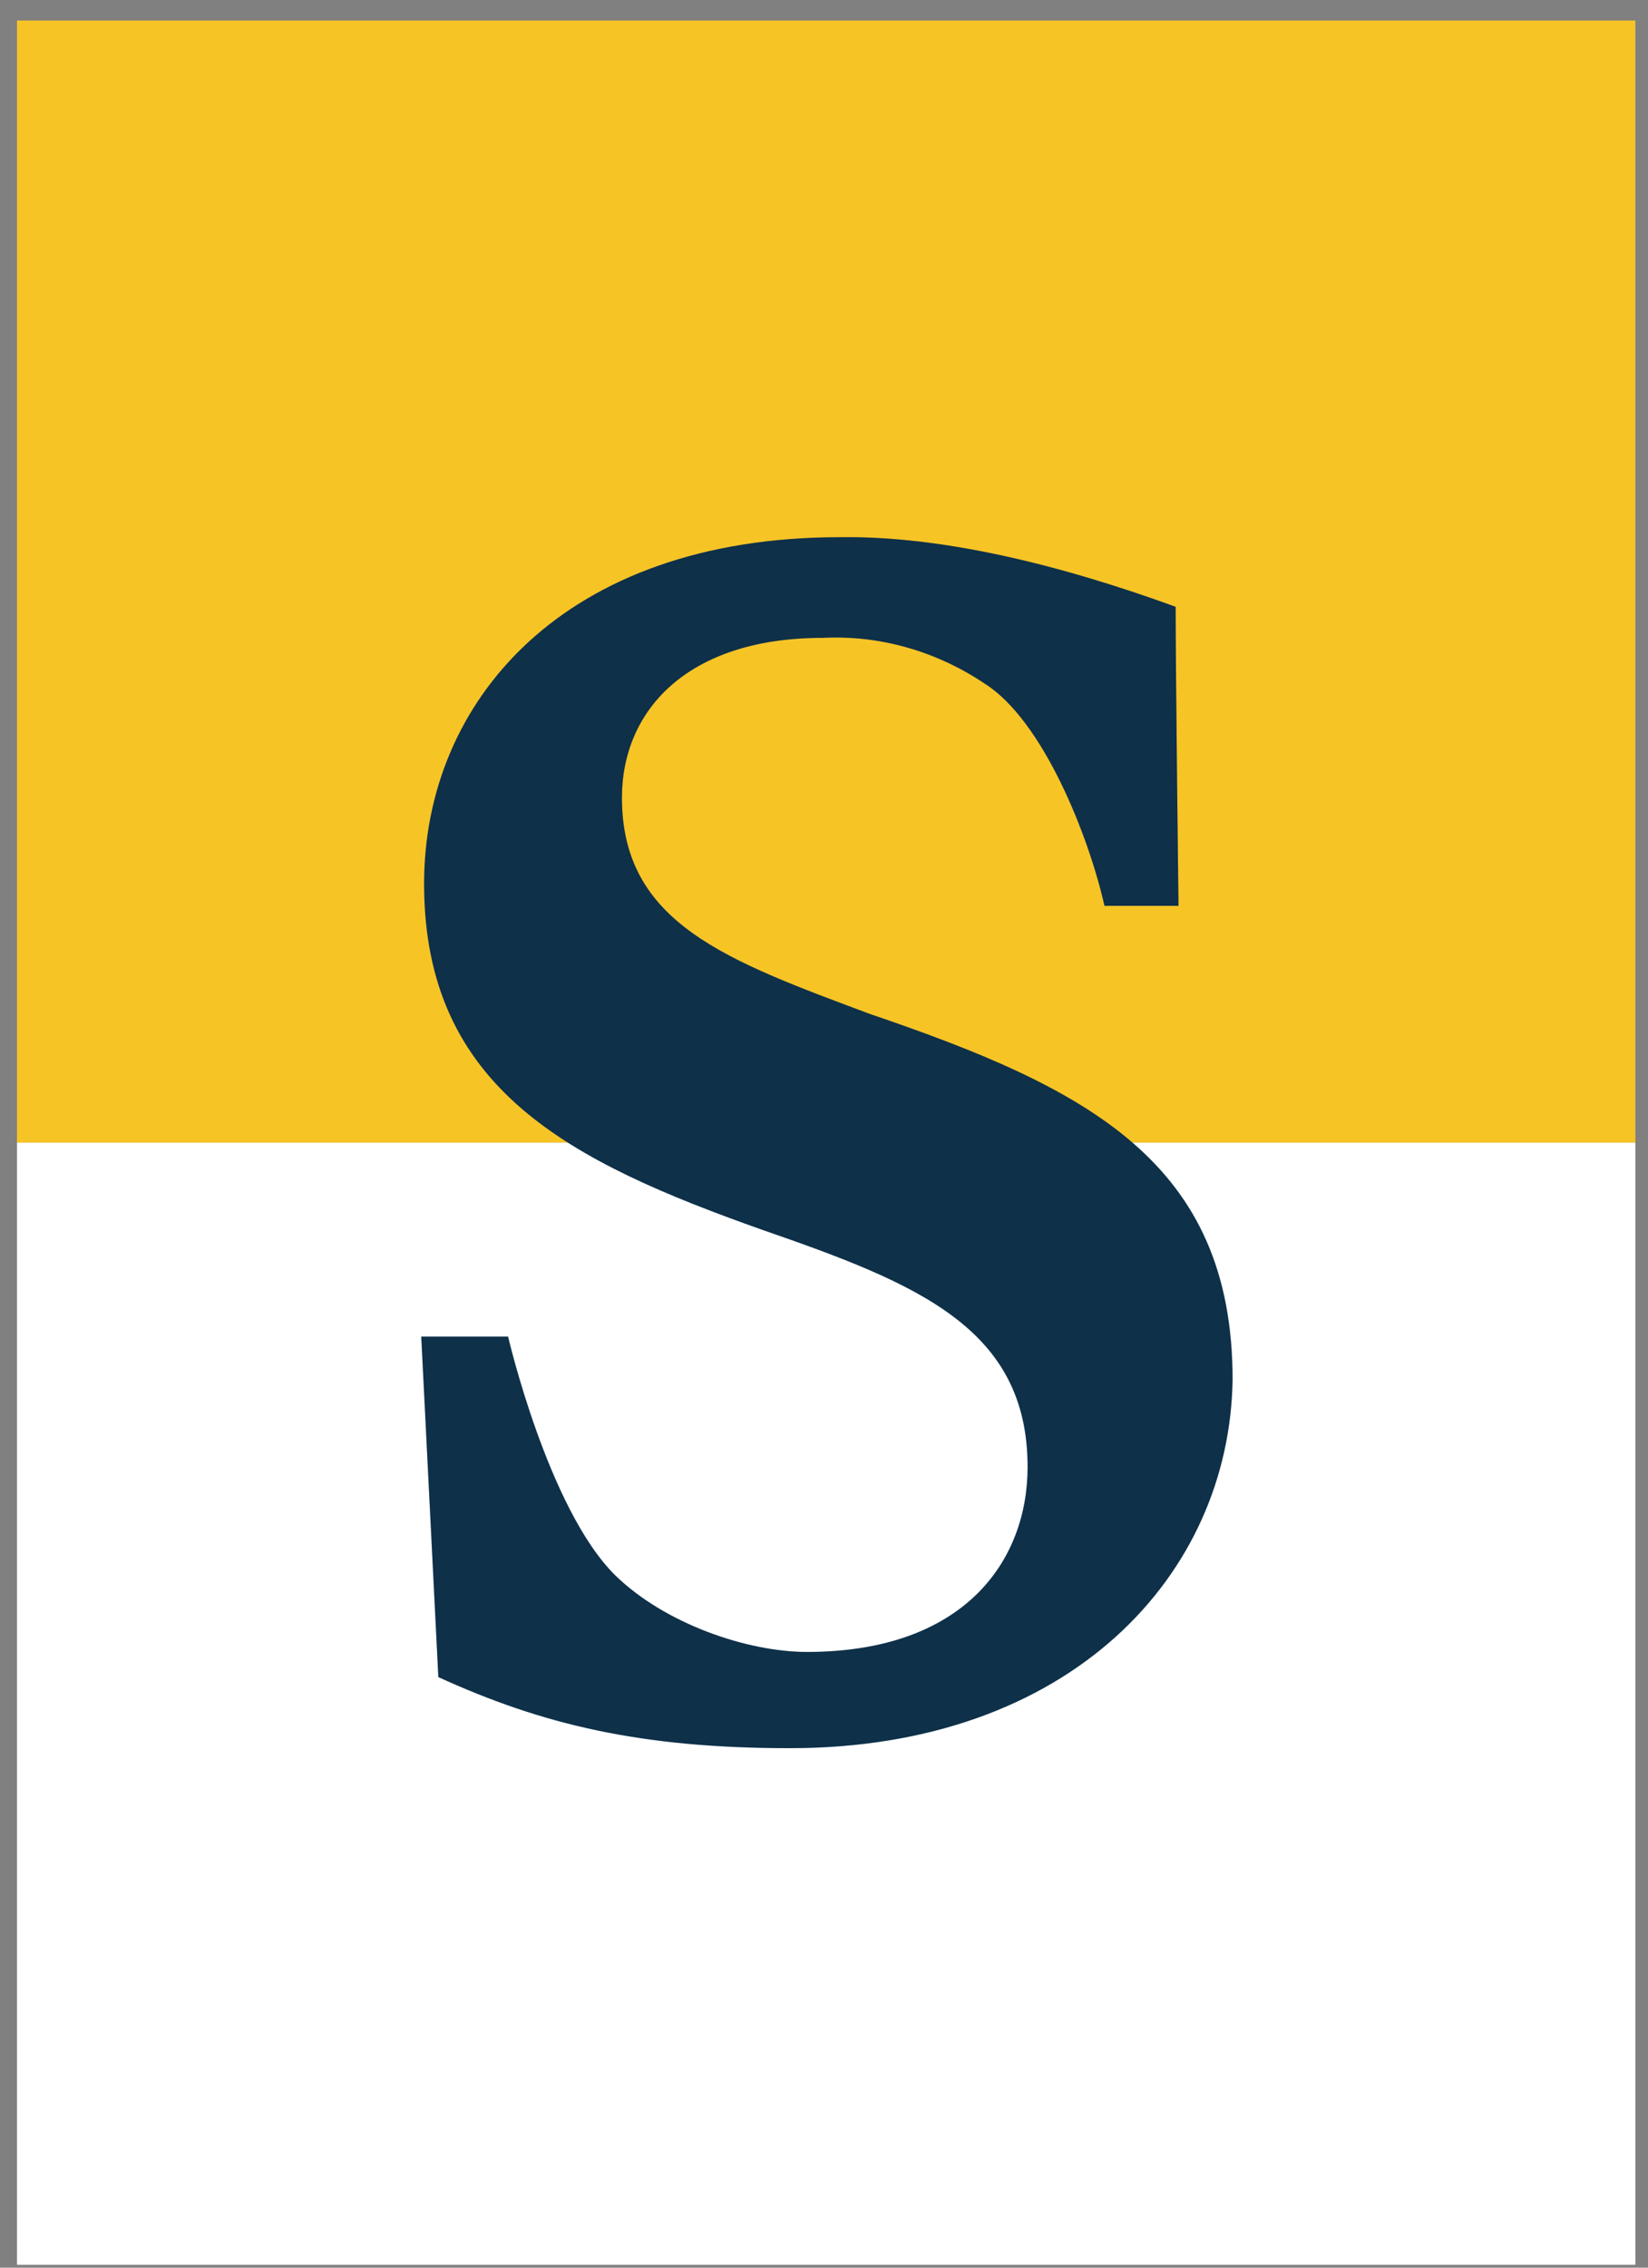
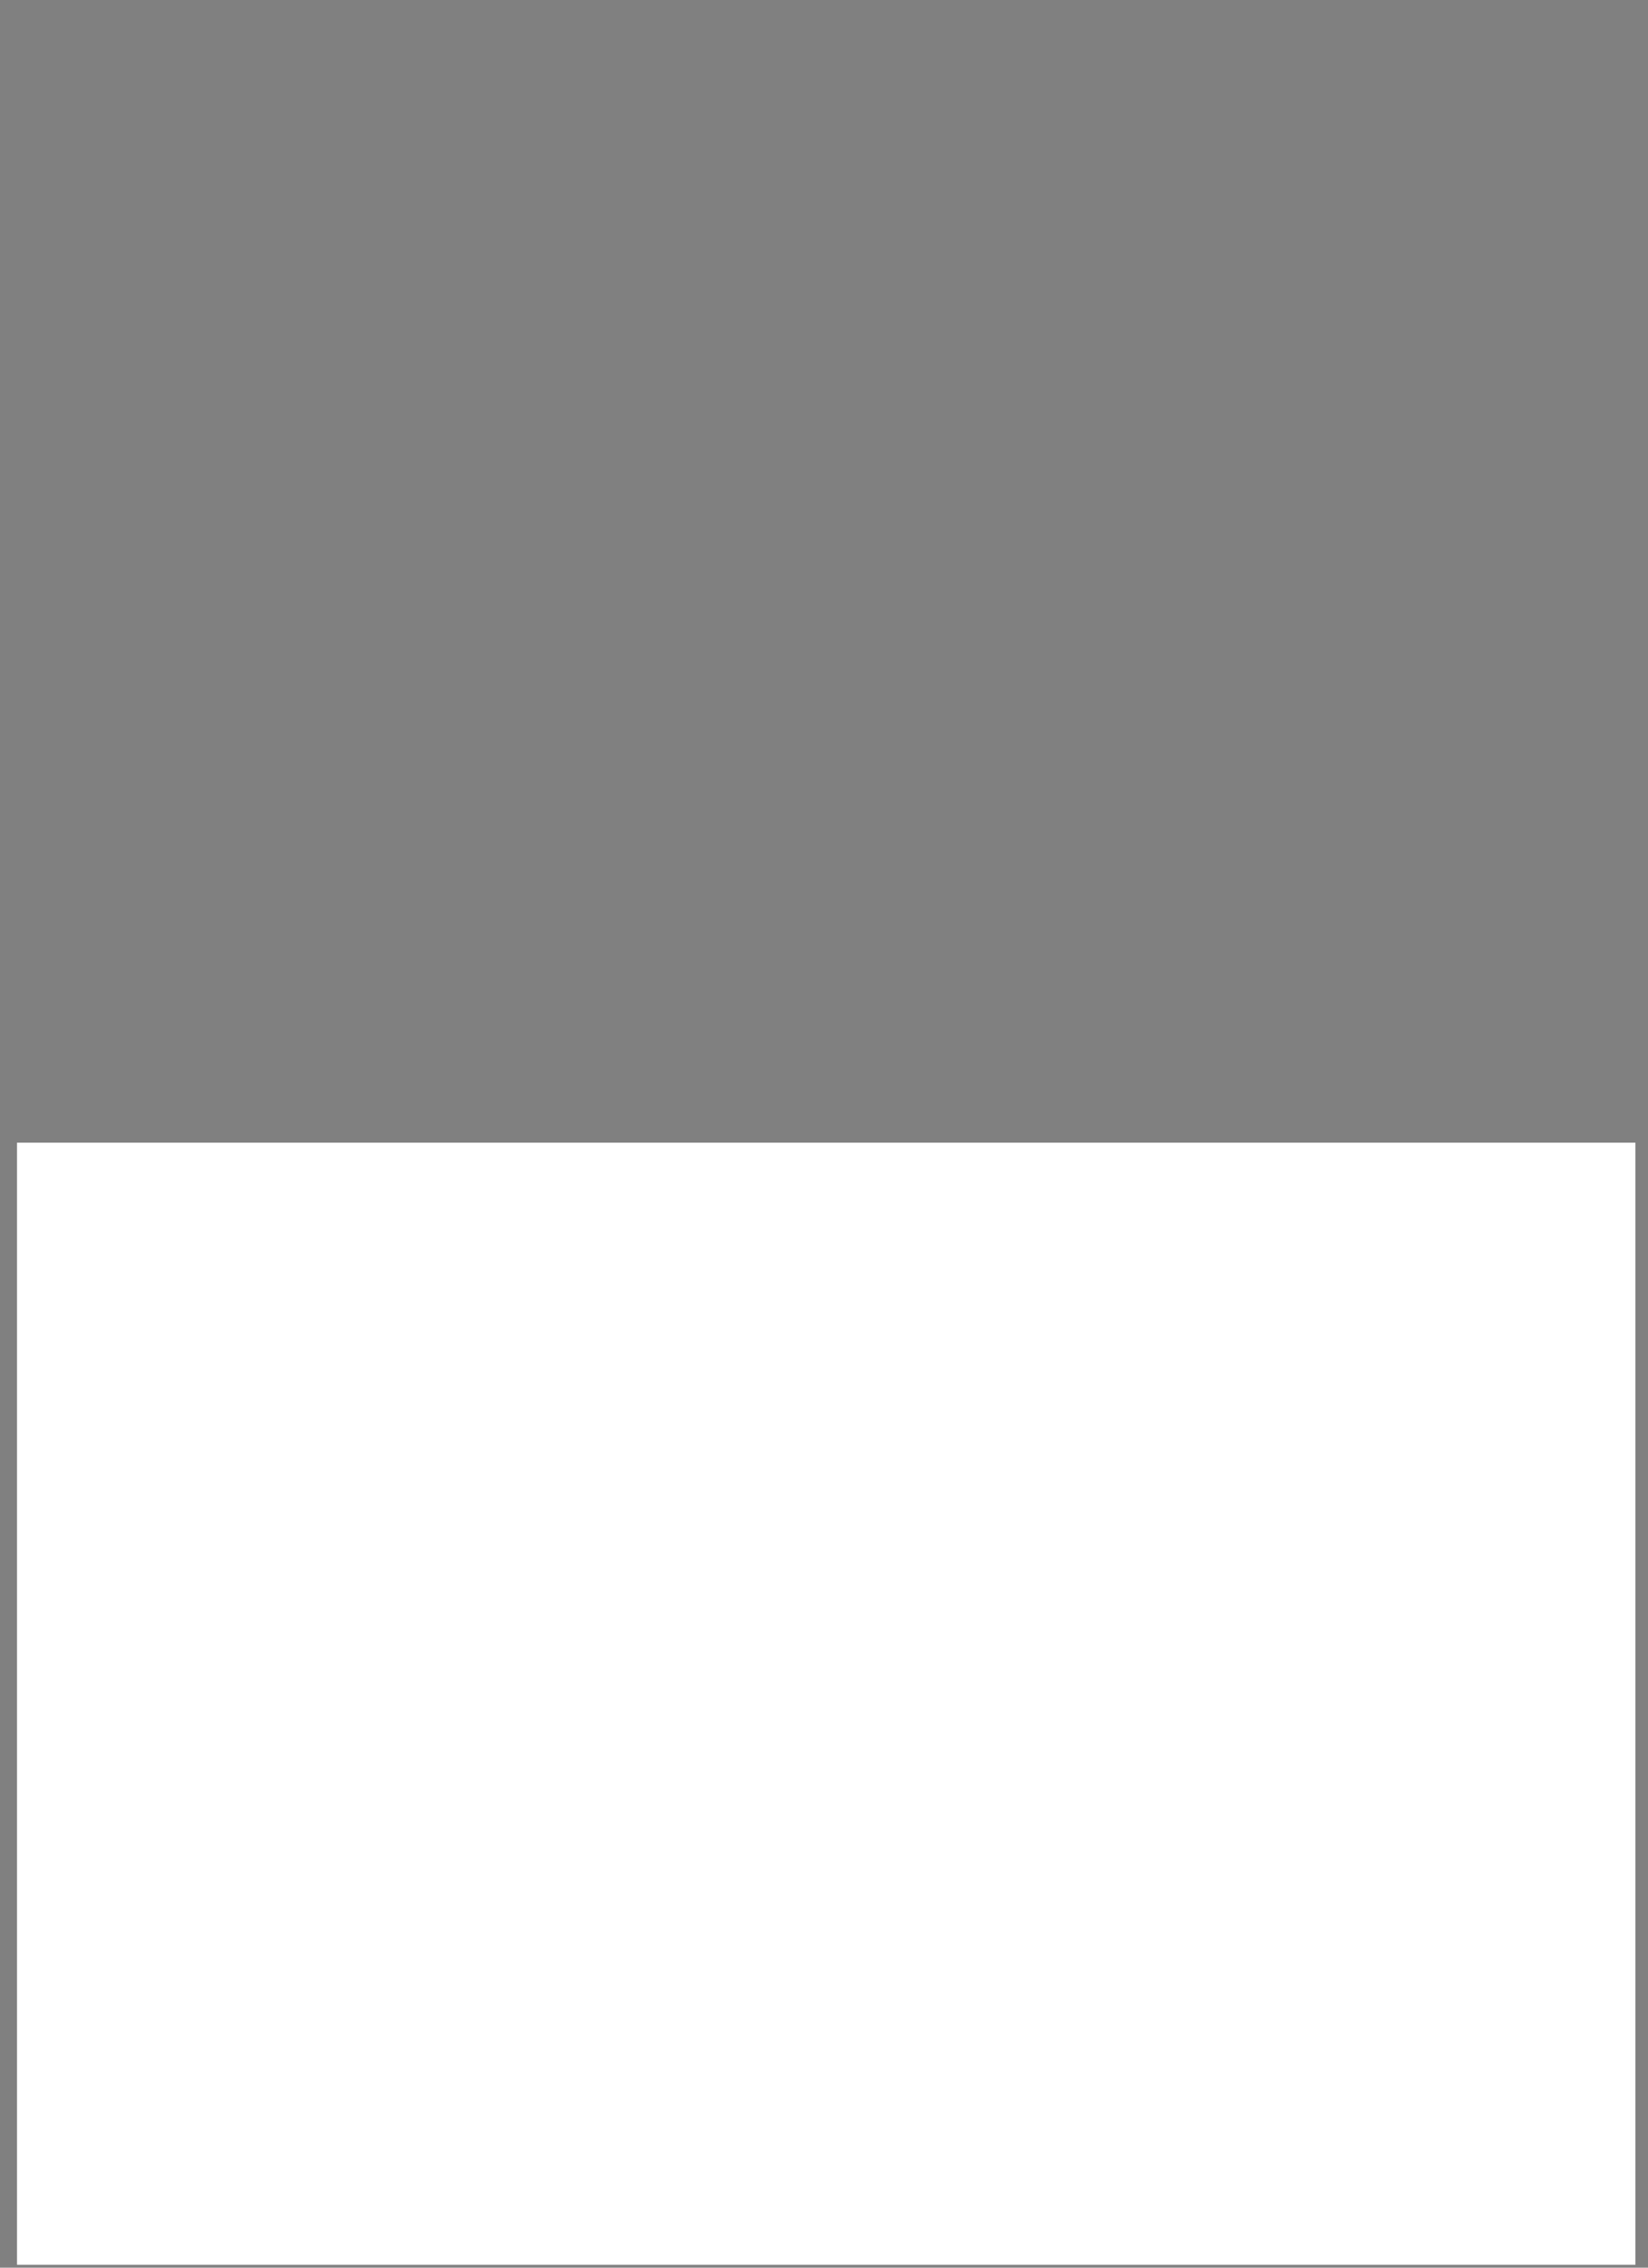
<svg xmlns="http://www.w3.org/2000/svg" width="64" height="88" viewBox="0 0 64 88" fill="none">
  <rect x="0" y="0" width="64" height="88" fill="#808080" stroke="none" />
-   <path d="M63.51 0.797H0.66V44.343H63.51V0.797Z" fill="#F7C426" />
  <path d="M63.51 44.343H0.66V87.889H63.51V44.343Z" fill="white" />
-   <path d="M30.676 67.84C24.872 67.84 21.058 66.921 17.023 65.082L16.359 51.869H19.731C19.731 51.869 21.279 58.533 23.877 61.118C25.812 63.014 29.018 64.106 31.339 64.106C37.42 64.106 39.907 60.601 39.907 56.925C39.907 51.524 35.596 49.801 29.626 47.733C22.163 45.09 16.47 42.275 16.47 34.29C16.47 27.224 21.887 20.847 32.611 20.847C36.535 20.789 41.068 21.881 45.656 23.547C45.656 26.017 45.767 35.152 45.767 35.152H42.892C42.284 32.452 40.515 27.971 38.249 26.534C36.37 25.27 34.158 24.639 31.948 24.753C26.696 24.753 24.153 27.568 24.153 30.958C24.153 35.841 28.244 37.277 33.772 39.345C42.229 42.218 47.867 45.09 47.867 53.535C47.757 61.118 41.566 67.84 30.676 67.84Z" fill="#123C5B" />
-   <path d="M30.676 67.84C24.872 67.84 21.058 66.921 17.023 65.082L16.359 51.869H19.731C19.731 51.869 21.279 58.533 23.877 61.118C25.812 63.014 29.018 64.106 31.339 64.106C37.42 64.106 39.907 60.601 39.907 56.925C39.907 51.524 35.596 49.801 29.626 47.733C22.163 45.09 16.47 42.275 16.47 34.29C16.47 27.224 21.887 20.847 32.611 20.847C36.535 20.789 41.068 21.881 45.656 23.547C45.656 26.017 45.767 35.152 45.767 35.152H42.892C42.284 32.452 40.515 27.971 38.249 26.534C36.37 25.27 34.158 24.639 31.948 24.753C26.696 24.753 24.153 27.568 24.153 30.958C24.153 35.841 28.244 37.277 33.772 39.345C42.229 42.218 47.867 45.09 47.867 53.535C47.757 61.118 41.566 67.84 30.676 67.84Z" fill="black" fill-opacity="0.2" />
</svg>